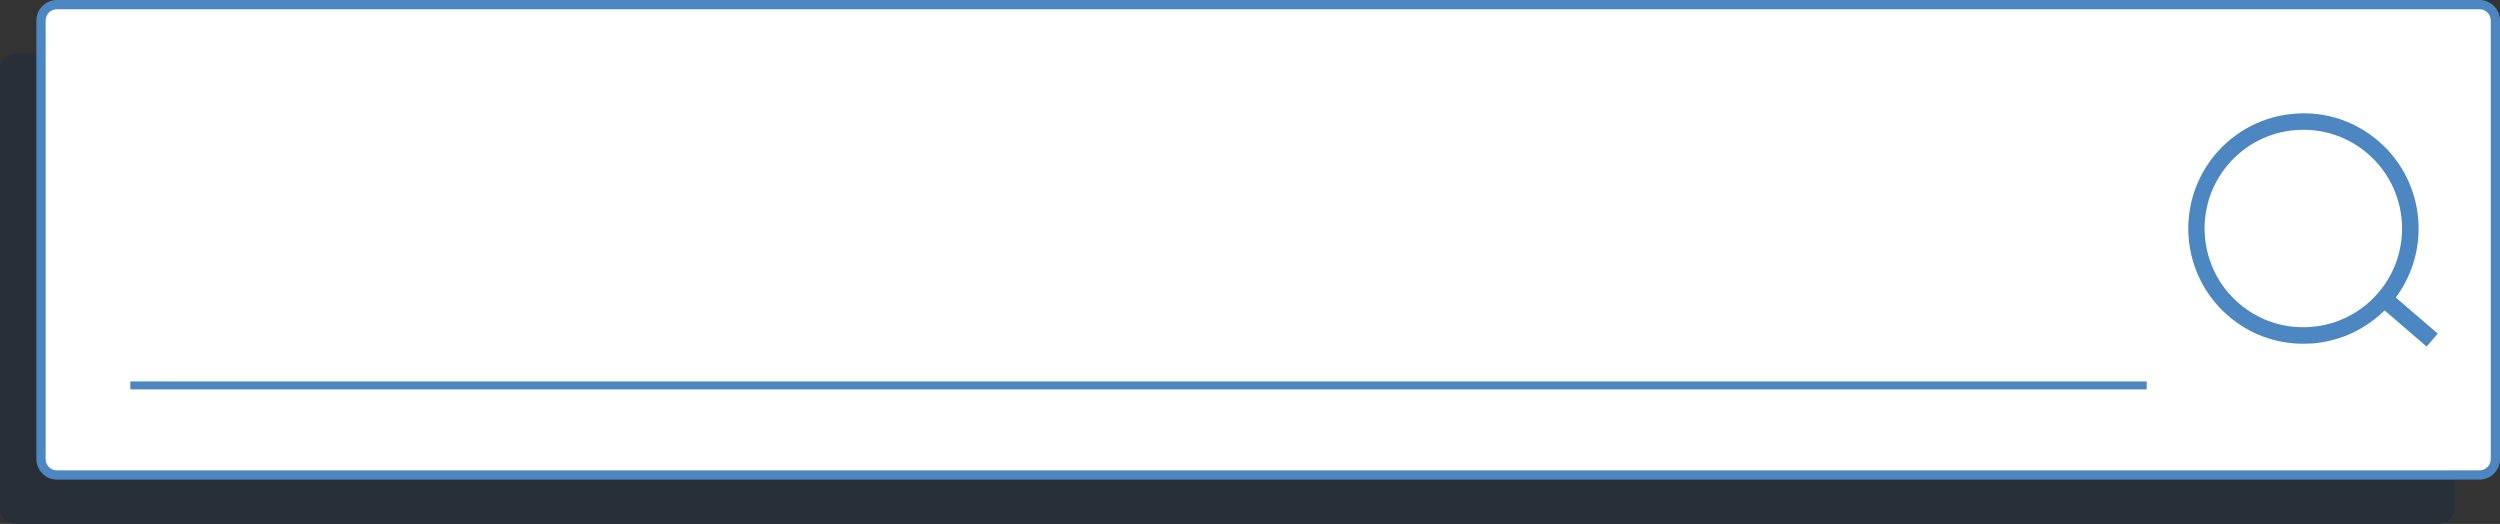
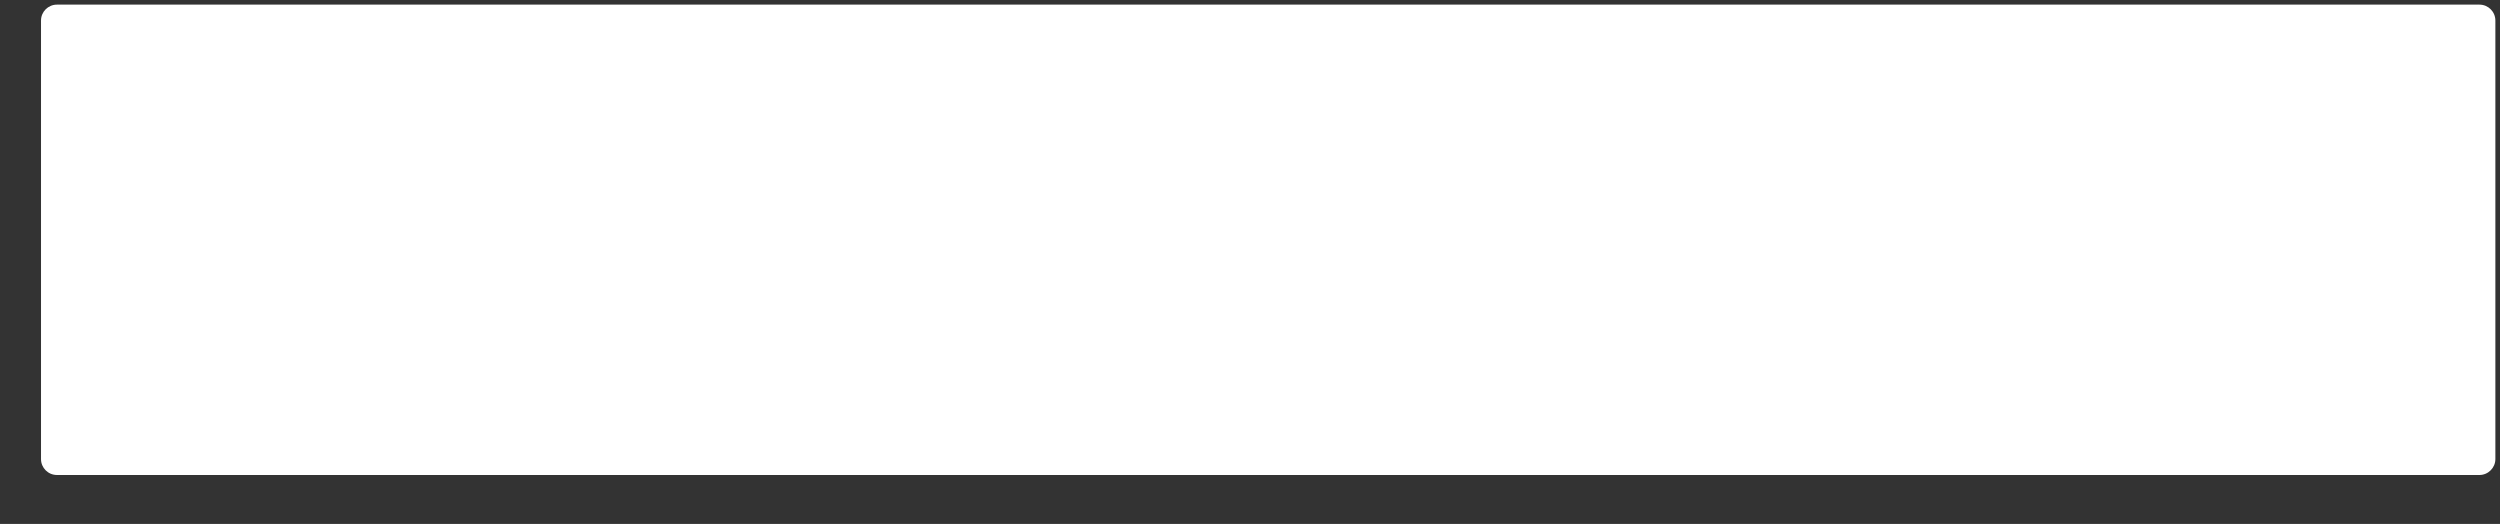
<svg xmlns="http://www.w3.org/2000/svg" fill="#000000" height="396" preserveAspectRatio="xMidYMid meet" version="1" viewBox="55.3 802.0 1889.5 396.0" width="1889.5" zoomAndPan="magnify">
  <rect x="55.3" y="802.0" width="1889.5" height="396.0" fill="#333333" stroke="none" />
  <g>
    <g id="change1_1">
-       <path d="M1898.3,1198H67.3c-6.6,0-12-5.4-12-12V854.5c0-6.6,5.4-12,12-12h1831c6.6,0,12,5.4,12,12V1186 C1910.3,1192.6,1904.8,1198,1898.3,1198z" fill="#292f38" />
-     </g>
+       </g>
    <g id="change2_1">
      <path d="M1929.3,1161H98.3c-6.6,0-12-5.4-12-12V817.5c0-6.6,5.4-12,12-12h1831c6.6,0,12,5.4,12,12V1149 C1941.3,1155.6,1935.8,1161,1929.3,1161z" fill="#ffffff" />
    </g>
    <g id="change3_3">
-       <path d="M1929.3,1164.5H98.3c-8.5,0-15.5-7-15.5-15.5V817.5c0-8.5,7-15.5,15.5-15.5h1831c8.5,0,15.5,7,15.5,15.5 V1149C1944.8,1157.6,1937.8,1164.5,1929.3,1164.5z M98.3,809c-4.7,0-8.5,3.8-8.5,8.5V1149c0,4.7,3.8,8.5,8.5,8.5h1831 c4.7,0,8.5-3.8,8.5-8.5V817.5c0-4.7-3.8-8.5-8.5-8.5H98.3z" fill="#4c87c2" />
-     </g>
+       </g>
    <g>
      <g id="change3_2">
-         <path d="M1796.1,1061.8c-20.8,0-40.7-7.3-56.6-21c-36.4-31.3-40.6-86.3-9.3-122.8c15.2-17.6,36.3-28.3,59.5-30.1 c23.2-1.8,45.7,5.6,63.3,20.8c36.4,31.3,40.6,86.3,9.3,122.8h0c-15.2,17.6-36.3,28.3-59.5,30.1 C1800.5,1061.7,1798.3,1061.8,1796.1,1061.8z M1796.3,900.1c-1.9,0-3.8,0.1-5.8,0.2c-19.9,1.5-38,10.7-51,25.8 c-26.8,31.2-23.2,78.4,8,105.2c15.1,13,34.4,19.3,54.3,17.8c19.9-1.5,38-10.7,51-25.8l0,0c26.8-31.2,23.2-78.4-8-105.2 C1831.2,906.4,1814.1,900.1,1796.3,900.1z" fill="#4c87c2" />
-       </g>
+         </g>
    </g>
    <g>
      <g id="change3_1">
-         <path d="M1869 1019.7H1881.9V1067.4H1869z" fill="#4c87c2" transform="rotate(-49.33 1875.402 1043.498)" />
-       </g>
+         </g>
    </g>
    <g id="change3_4">
-       <path d="M153.8 1090.3H1677.8V1096.3H153.8z" fill="#4c87c2" />
-     </g>
+       </g>
  </g>
</svg>